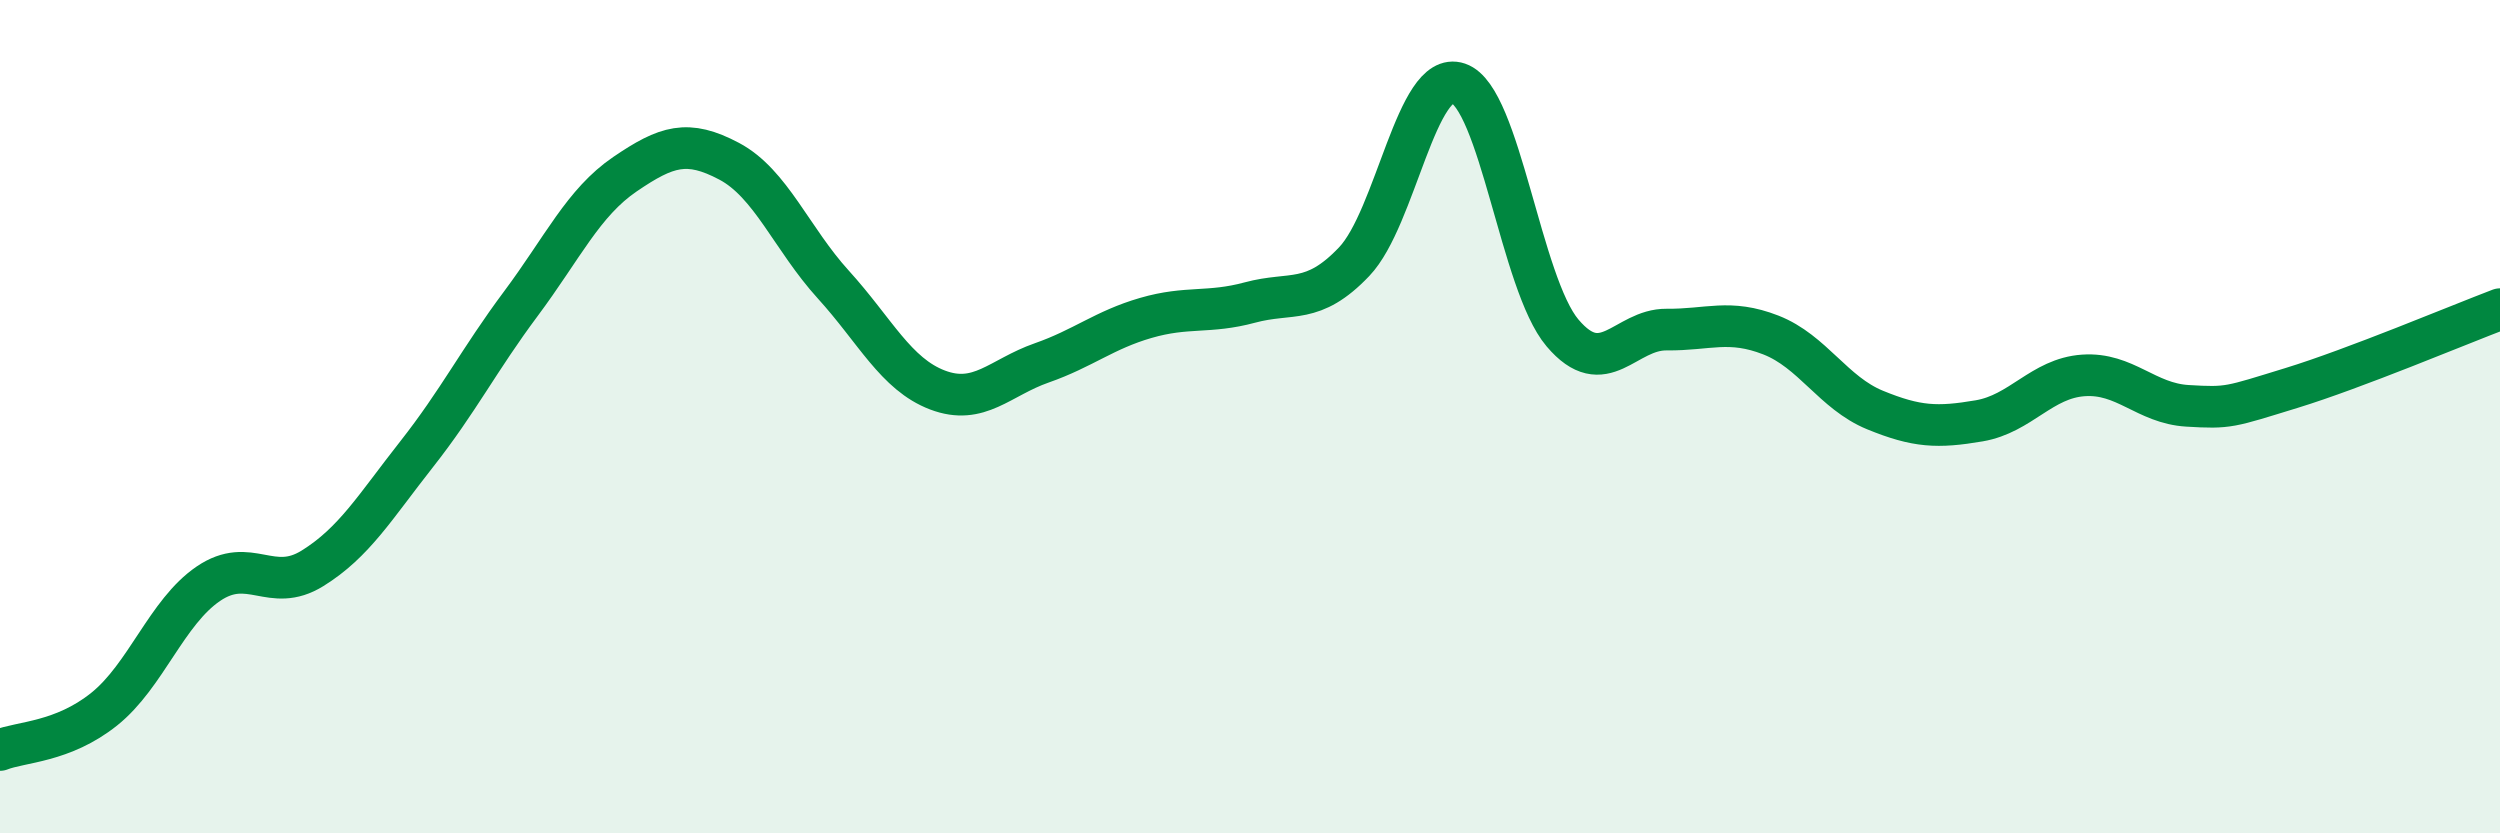
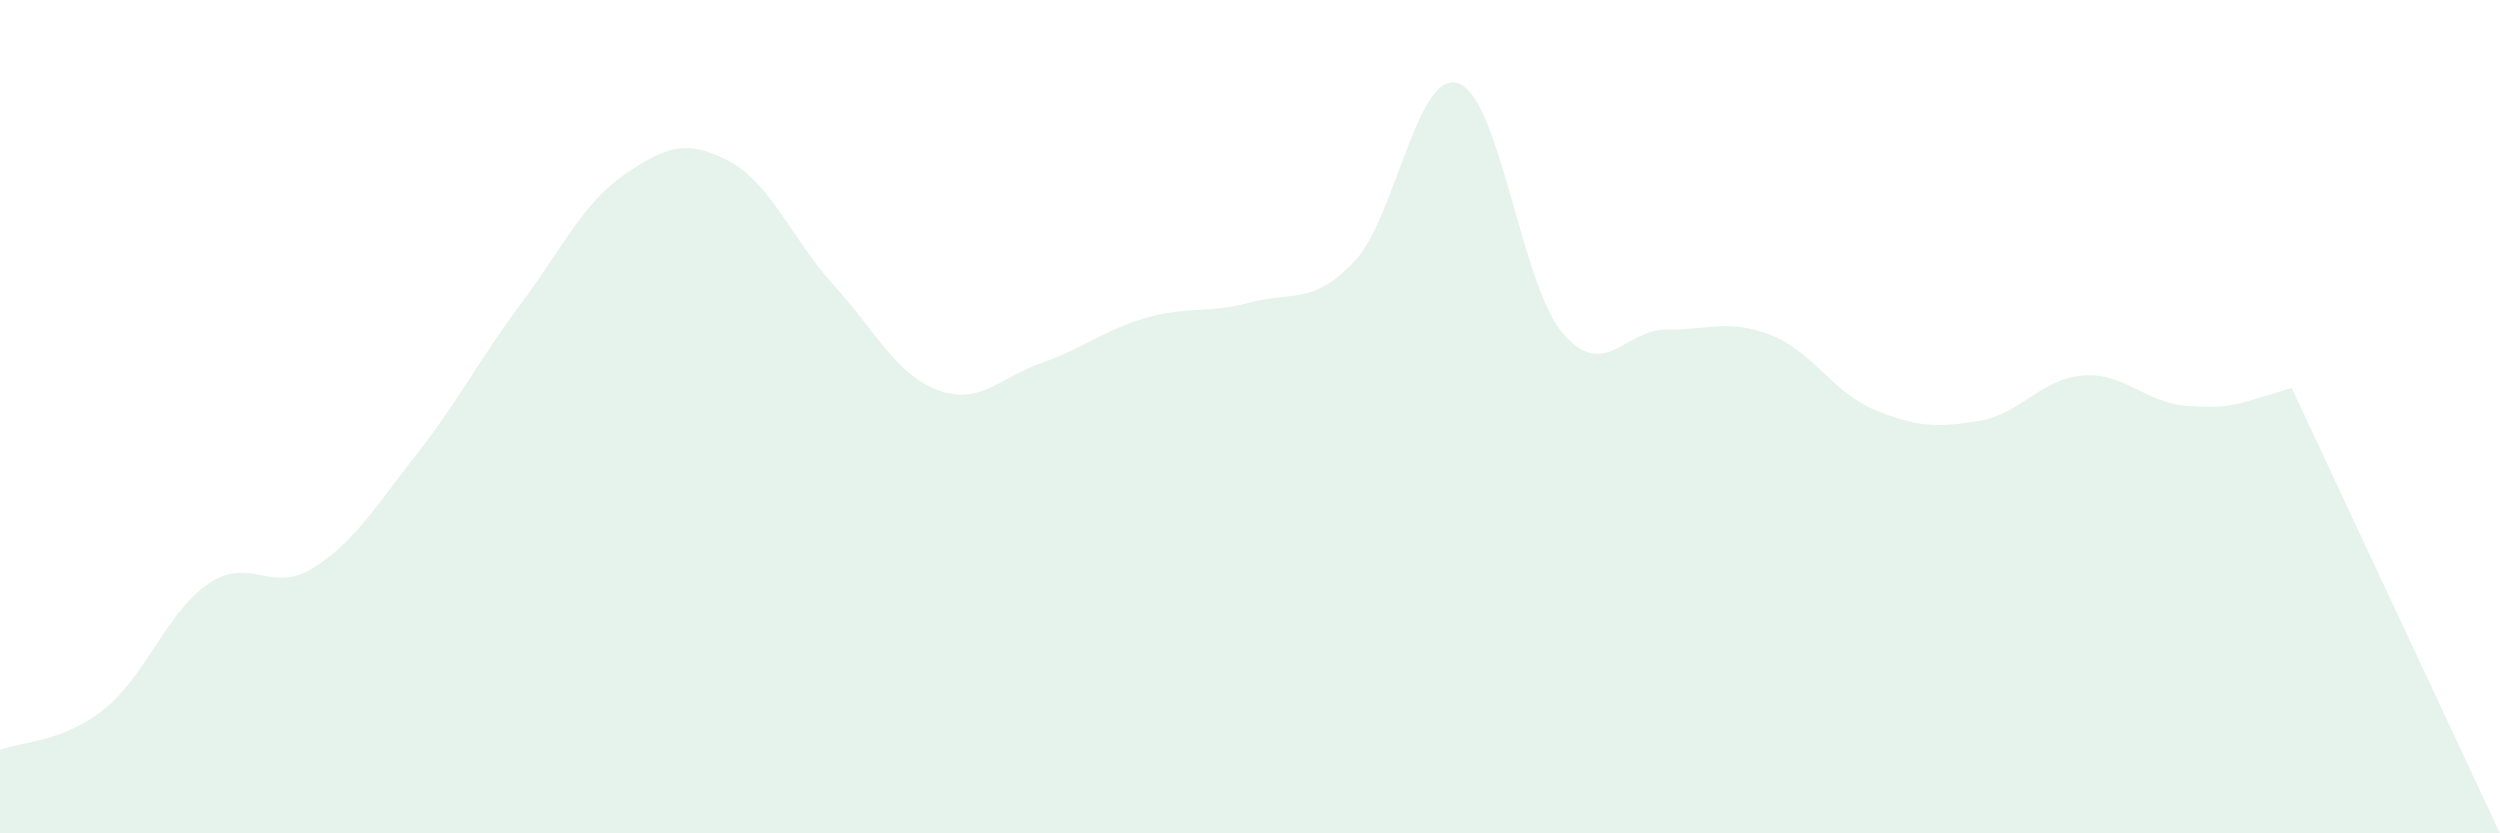
<svg xmlns="http://www.w3.org/2000/svg" width="60" height="20" viewBox="0 0 60 20">
-   <path d="M 0,18 C 0.5,17.8 1.5,17.82 2.5,17.02 C 3.5,16.22 4,14.69 5,14.01 C 6,13.33 6.5,14.26 7.5,13.64 C 8.5,13.02 9,12.17 10,10.9 C 11,9.63 11.5,8.63 12.5,7.29 C 13.5,5.95 14,4.86 15,4.18 C 16,3.5 16.5,3.34 17.5,3.87 C 18.5,4.4 19,5.73 20,6.83 C 21,7.93 21.5,8.98 22.5,9.36 C 23.5,9.74 24,9.06 25,8.71 C 26,8.36 26.5,7.92 27.5,7.63 C 28.5,7.34 29,7.53 30,7.26 C 31,6.99 31.5,7.33 32.5,6.28 C 33.5,5.23 34,1.66 35,2 C 36,2.34 36.5,6.81 37.5,7.99 C 38.5,9.17 39,7.9 40,7.91 C 41,7.92 41.5,7.65 42.5,8.04 C 43.5,8.43 44,9.43 45,9.84 C 46,10.25 46.5,10.27 47.5,10.1 C 48.5,9.93 49,9.08 50,9.01 C 51,8.94 51.5,9.68 52.5,9.74 C 53.5,9.8 53.5,9.77 55,9.31 C 56.5,8.85 59,7.8 60,7.42L60 20L0 20Z" fill="#008740" opacity="0.1" stroke-linecap="round" stroke-linejoin="round" />
-   <path d="M 0,18 C 0.5,17.8 1.5,17.82 2.5,17.02 C 3.5,16.22 4,14.69 5,14.01 C 6,13.33 6.5,14.26 7.5,13.64 C 8.5,13.02 9,12.17 10,10.9 C 11,9.63 11.5,8.63 12.5,7.29 C 13.5,5.95 14,4.86 15,4.18 C 16,3.5 16.5,3.34 17.5,3.87 C 18.5,4.4 19,5.73 20,6.83 C 21,7.93 21.5,8.98 22.5,9.36 C 23.5,9.74 24,9.06 25,8.71 C 26,8.36 26.5,7.92 27.5,7.63 C 28.5,7.34 29,7.53 30,7.26 C 31,6.99 31.5,7.33 32.5,6.28 C 33.5,5.23 34,1.66 35,2 C 36,2.34 36.5,6.81 37.5,7.99 C 38.5,9.17 39,7.9 40,7.91 C 41,7.92 41.5,7.65 42.5,8.04 C 43.5,8.43 44,9.43 45,9.84 C 46,10.25 46.5,10.27 47.5,10.1 C 48.5,9.93 49,9.08 50,9.01 C 51,8.94 51.5,9.68 52.5,9.74 C 53.5,9.8 53.5,9.77 55,9.31 C 56.5,8.85 59,7.8 60,7.42" stroke="#008740" stroke-width="1" fill="none" stroke-linecap="round" stroke-linejoin="round" />
+   <path d="M 0,18 C 0.5,17.8 1.5,17.82 2.5,17.02 C 3.5,16.22 4,14.69 5,14.01 C 6,13.33 6.5,14.26 7.5,13.64 C 8.5,13.02 9,12.17 10,10.9 C 11,9.63 11.5,8.63 12.5,7.29 C 13.5,5.95 14,4.86 15,4.18 C 16,3.5 16.5,3.34 17.5,3.87 C 18.5,4.4 19,5.73 20,6.83 C 21,7.93 21.5,8.98 22.5,9.36 C 23.5,9.74 24,9.06 25,8.71 C 26,8.36 26.5,7.92 27.5,7.63 C 28.5,7.34 29,7.53 30,7.26 C 31,6.99 31.5,7.33 32.5,6.28 C 33.5,5.23 34,1.66 35,2 C 36,2.34 36.5,6.81 37.5,7.99 C 38.5,9.17 39,7.9 40,7.91 C 41,7.92 41.5,7.65 42.5,8.04 C 43.5,8.43 44,9.43 45,9.84 C 46,10.25 46.5,10.27 47.5,10.1 C 48.5,9.93 49,9.08 50,9.01 C 51,8.94 51.5,9.68 52.5,9.74 C 53.5,9.8 53.5,9.77 55,9.31 L60 20L0 20Z" fill="#008740" opacity="0.1" stroke-linecap="round" stroke-linejoin="round" />
</svg>